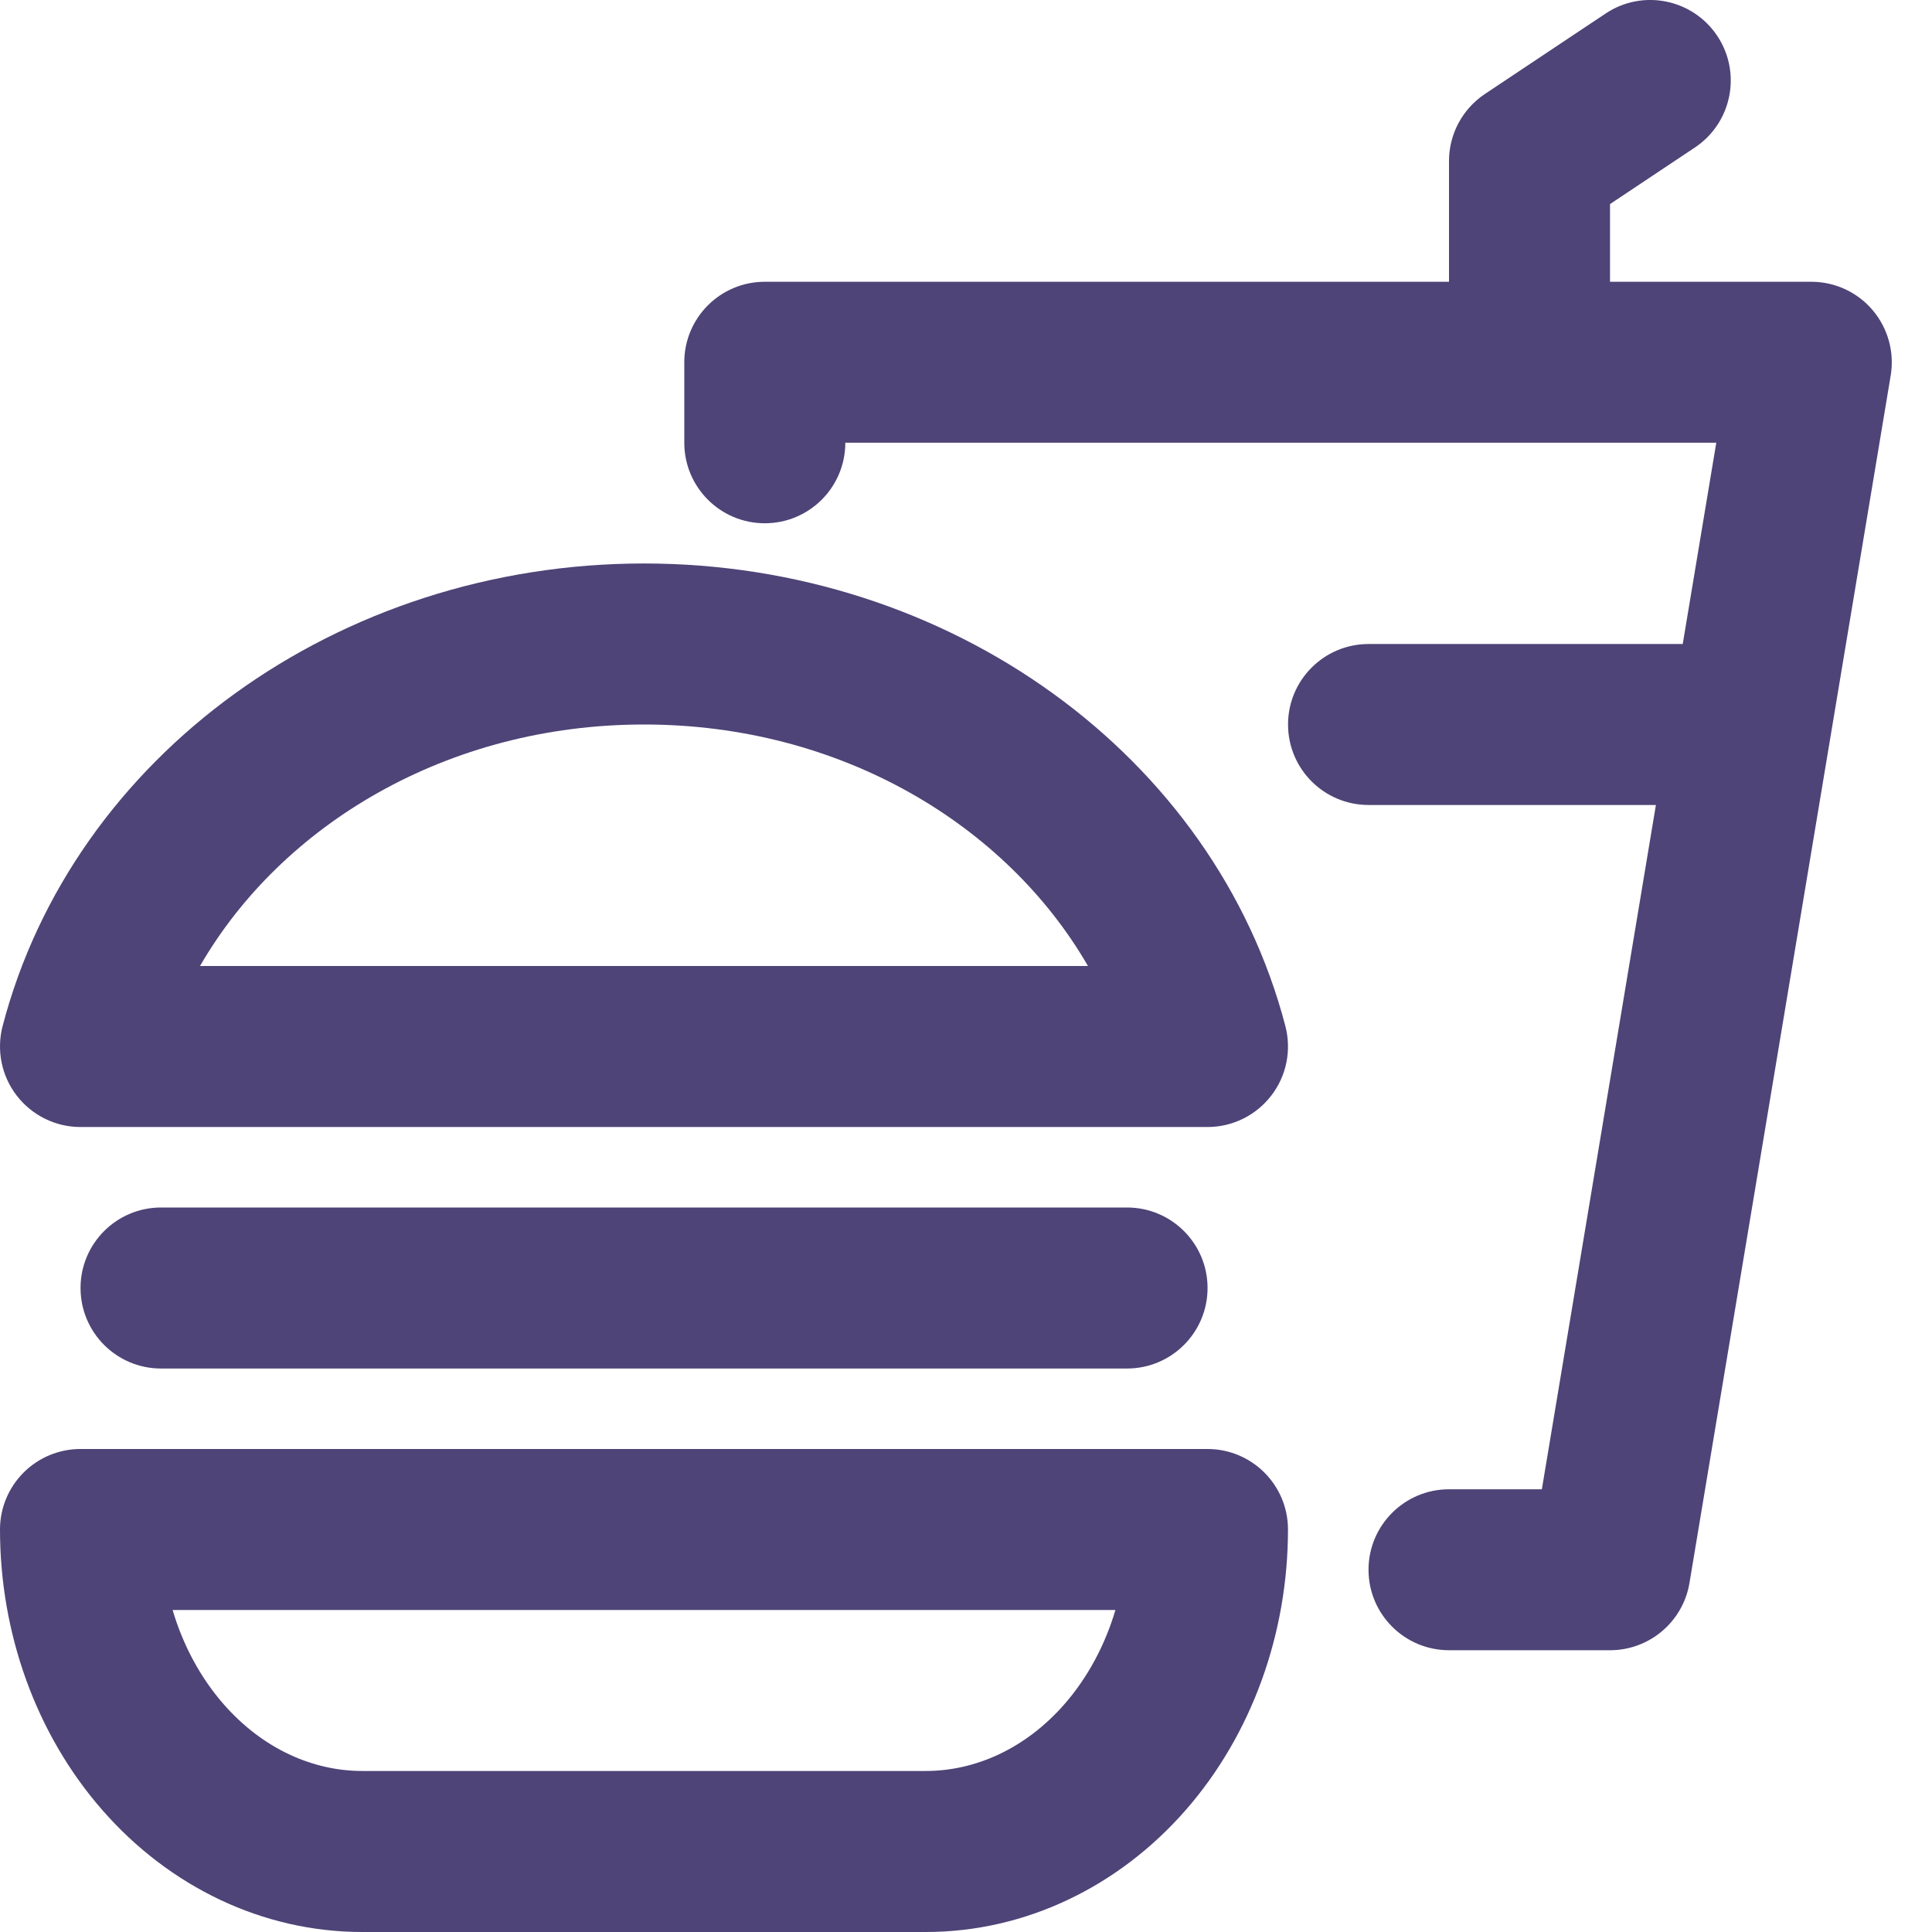
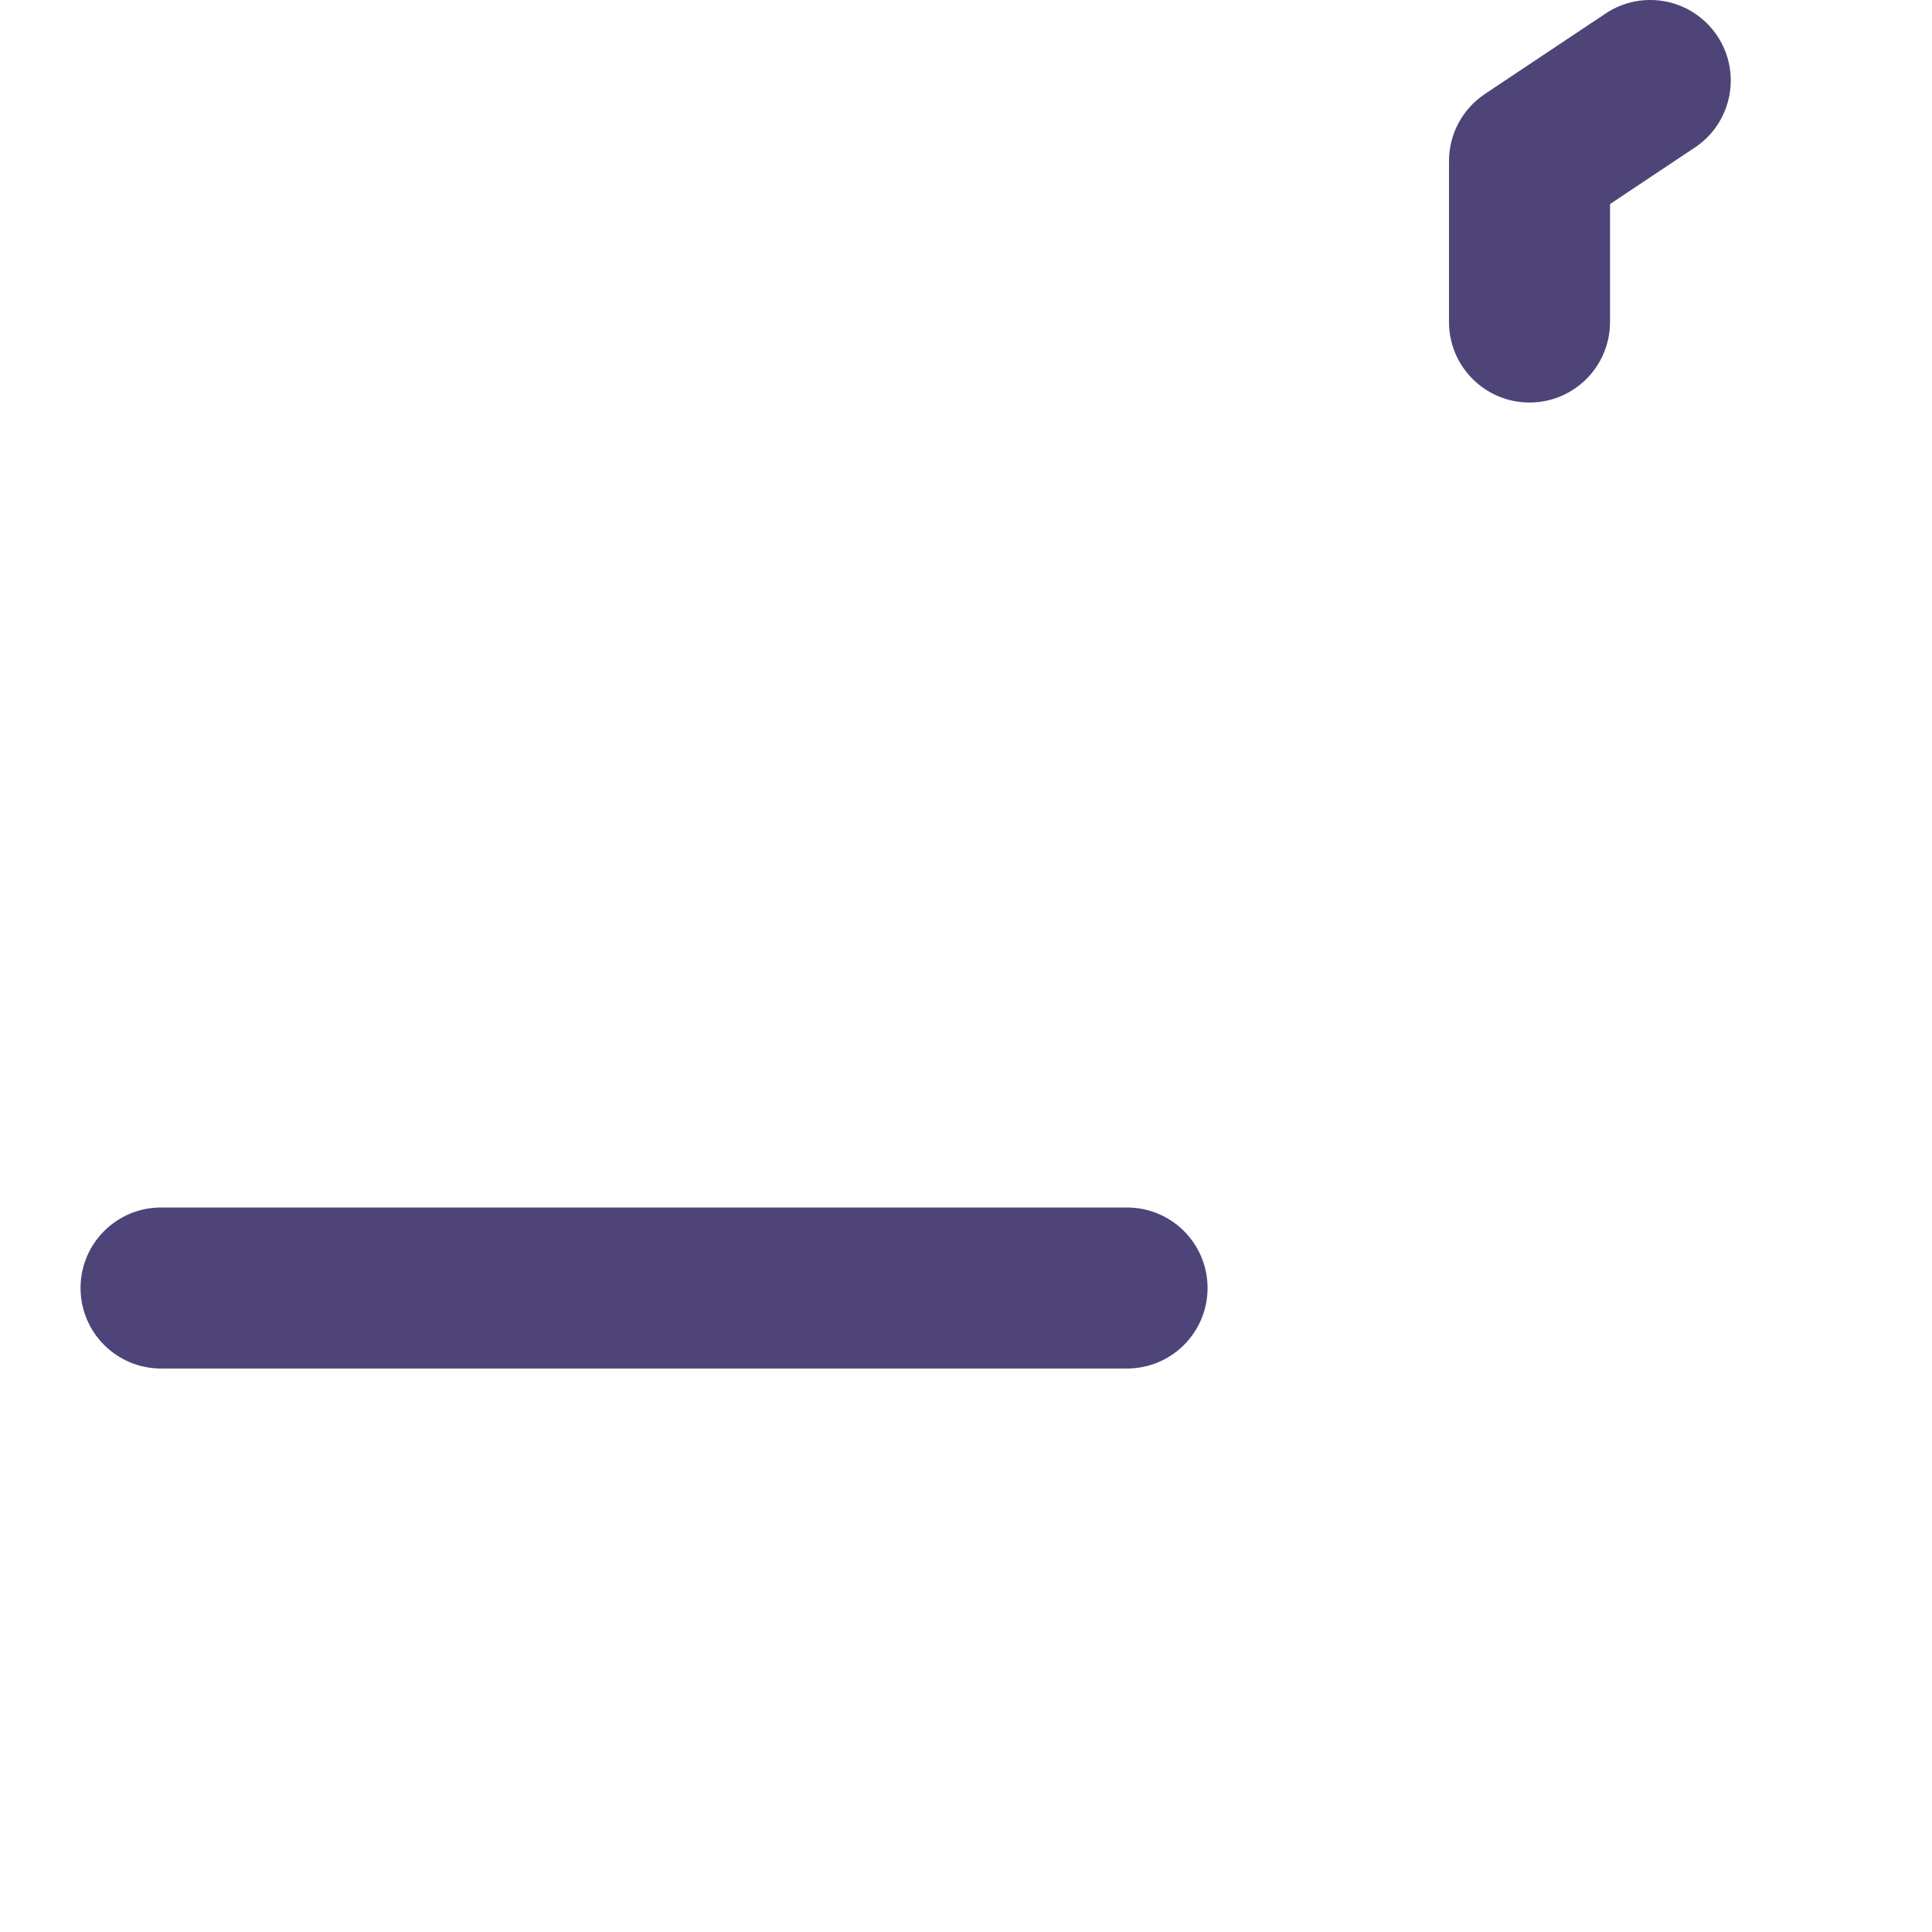
<svg xmlns="http://www.w3.org/2000/svg" width="32" height="32" viewBox="0 0 32 32" fill="none">
  <g clip-path="url(#clip0_7545_19408)">
-     <path fill-rule="evenodd" clip-rule="evenodd" d="M0.391 24.39C0.641 24.14 0.98 24 1.333 24H20C20.736 24 21.333 24.597 21.333 25.333C21.333 27.048 20.739 28.723 19.637 29.983C18.529 31.248 16.986 32 15.333 32H6C4.347 32 2.804 31.248 1.697 29.983C0.594 28.723 0 27.048 0 25.333C0 24.98 0.14 24.641 0.391 24.39ZM2.859 26.667C3.034 27.259 3.325 27.794 3.704 28.227C4.347 28.962 5.178 29.333 6 29.333H15.333C16.156 29.333 16.987 28.962 17.63 28.227C18.009 27.794 18.299 27.259 18.475 26.667H2.859Z" fill="#4E4477" />
-     <path fill-rule="evenodd" clip-rule="evenodd" d="M3.313 16H18.02C16.672 13.665 13.93 12 10.667 12C7.403 12 4.661 13.665 3.313 16ZM0.043 16.996C1.212 12.521 5.596 9.333 10.667 9.333C15.737 9.333 20.121 12.521 21.29 16.996C21.394 17.396 21.308 17.822 21.055 18.148C20.803 18.475 20.413 18.667 20 18.667H1.333C0.92 18.667 0.531 18.475 0.278 18.148C0.026 17.822 -0.061 17.396 0.043 16.996Z" fill="#4E4477" />
    <path fill-rule="evenodd" clip-rule="evenodd" d="M1.334 21.333C1.334 20.597 1.931 20 2.667 20H18.667C19.404 20 20.001 20.597 20.001 21.333C20.001 22.07 19.404 22.667 18.667 22.667H2.667C1.931 22.667 1.334 22.07 1.334 21.333Z" fill="#4E4477" />
-     <path fill-rule="evenodd" clip-rule="evenodd" d="M11.334 6C11.334 5.264 11.931 4.667 12.667 4.667H30.001C30.393 4.667 30.765 4.839 31.018 5.138C31.271 5.437 31.38 5.833 31.316 6.219L27.983 26.219C27.875 26.862 27.319 27.333 26.667 27.333H24.001C23.264 27.333 22.667 26.736 22.667 26C22.667 25.264 23.264 24.667 24.001 24.667H25.538L28.427 7.333H14.001C14.001 8.07 13.404 8.667 12.667 8.667C11.931 8.667 11.334 8.07 11.334 7.333V6Z" fill="#4E4477" />
    <path fill-rule="evenodd" clip-rule="evenodd" d="M28.443 0.594C28.851 1.206 28.686 2.034 28.073 2.443L26.667 3.38L26.667 5.333C26.667 6.07 26.07 6.667 25.333 6.667C24.597 6.667 24 6.07 24 5.333L24 2.667C24 2.221 24.223 1.805 24.594 1.557L26.594 0.224C27.206 -0.185 28.034 -0.019 28.443 0.594Z" fill="#4E4477" />
-     <path fill-rule="evenodd" clip-rule="evenodd" d="M21.334 12C21.334 11.264 21.931 10.667 22.667 10.667L28.001 10.667C28.737 10.667 29.334 11.264 29.334 12C29.334 12.736 28.737 13.333 28.001 13.333L22.667 13.333C21.931 13.333 21.334 12.736 21.334 12Z" fill="#4E4477" />
  </g>
  <defs>
    <clipPath id="clip0_7545_19408">
      <rect width="32" height="32" fill="white" />
    </clipPath>
  </defs>
</svg>